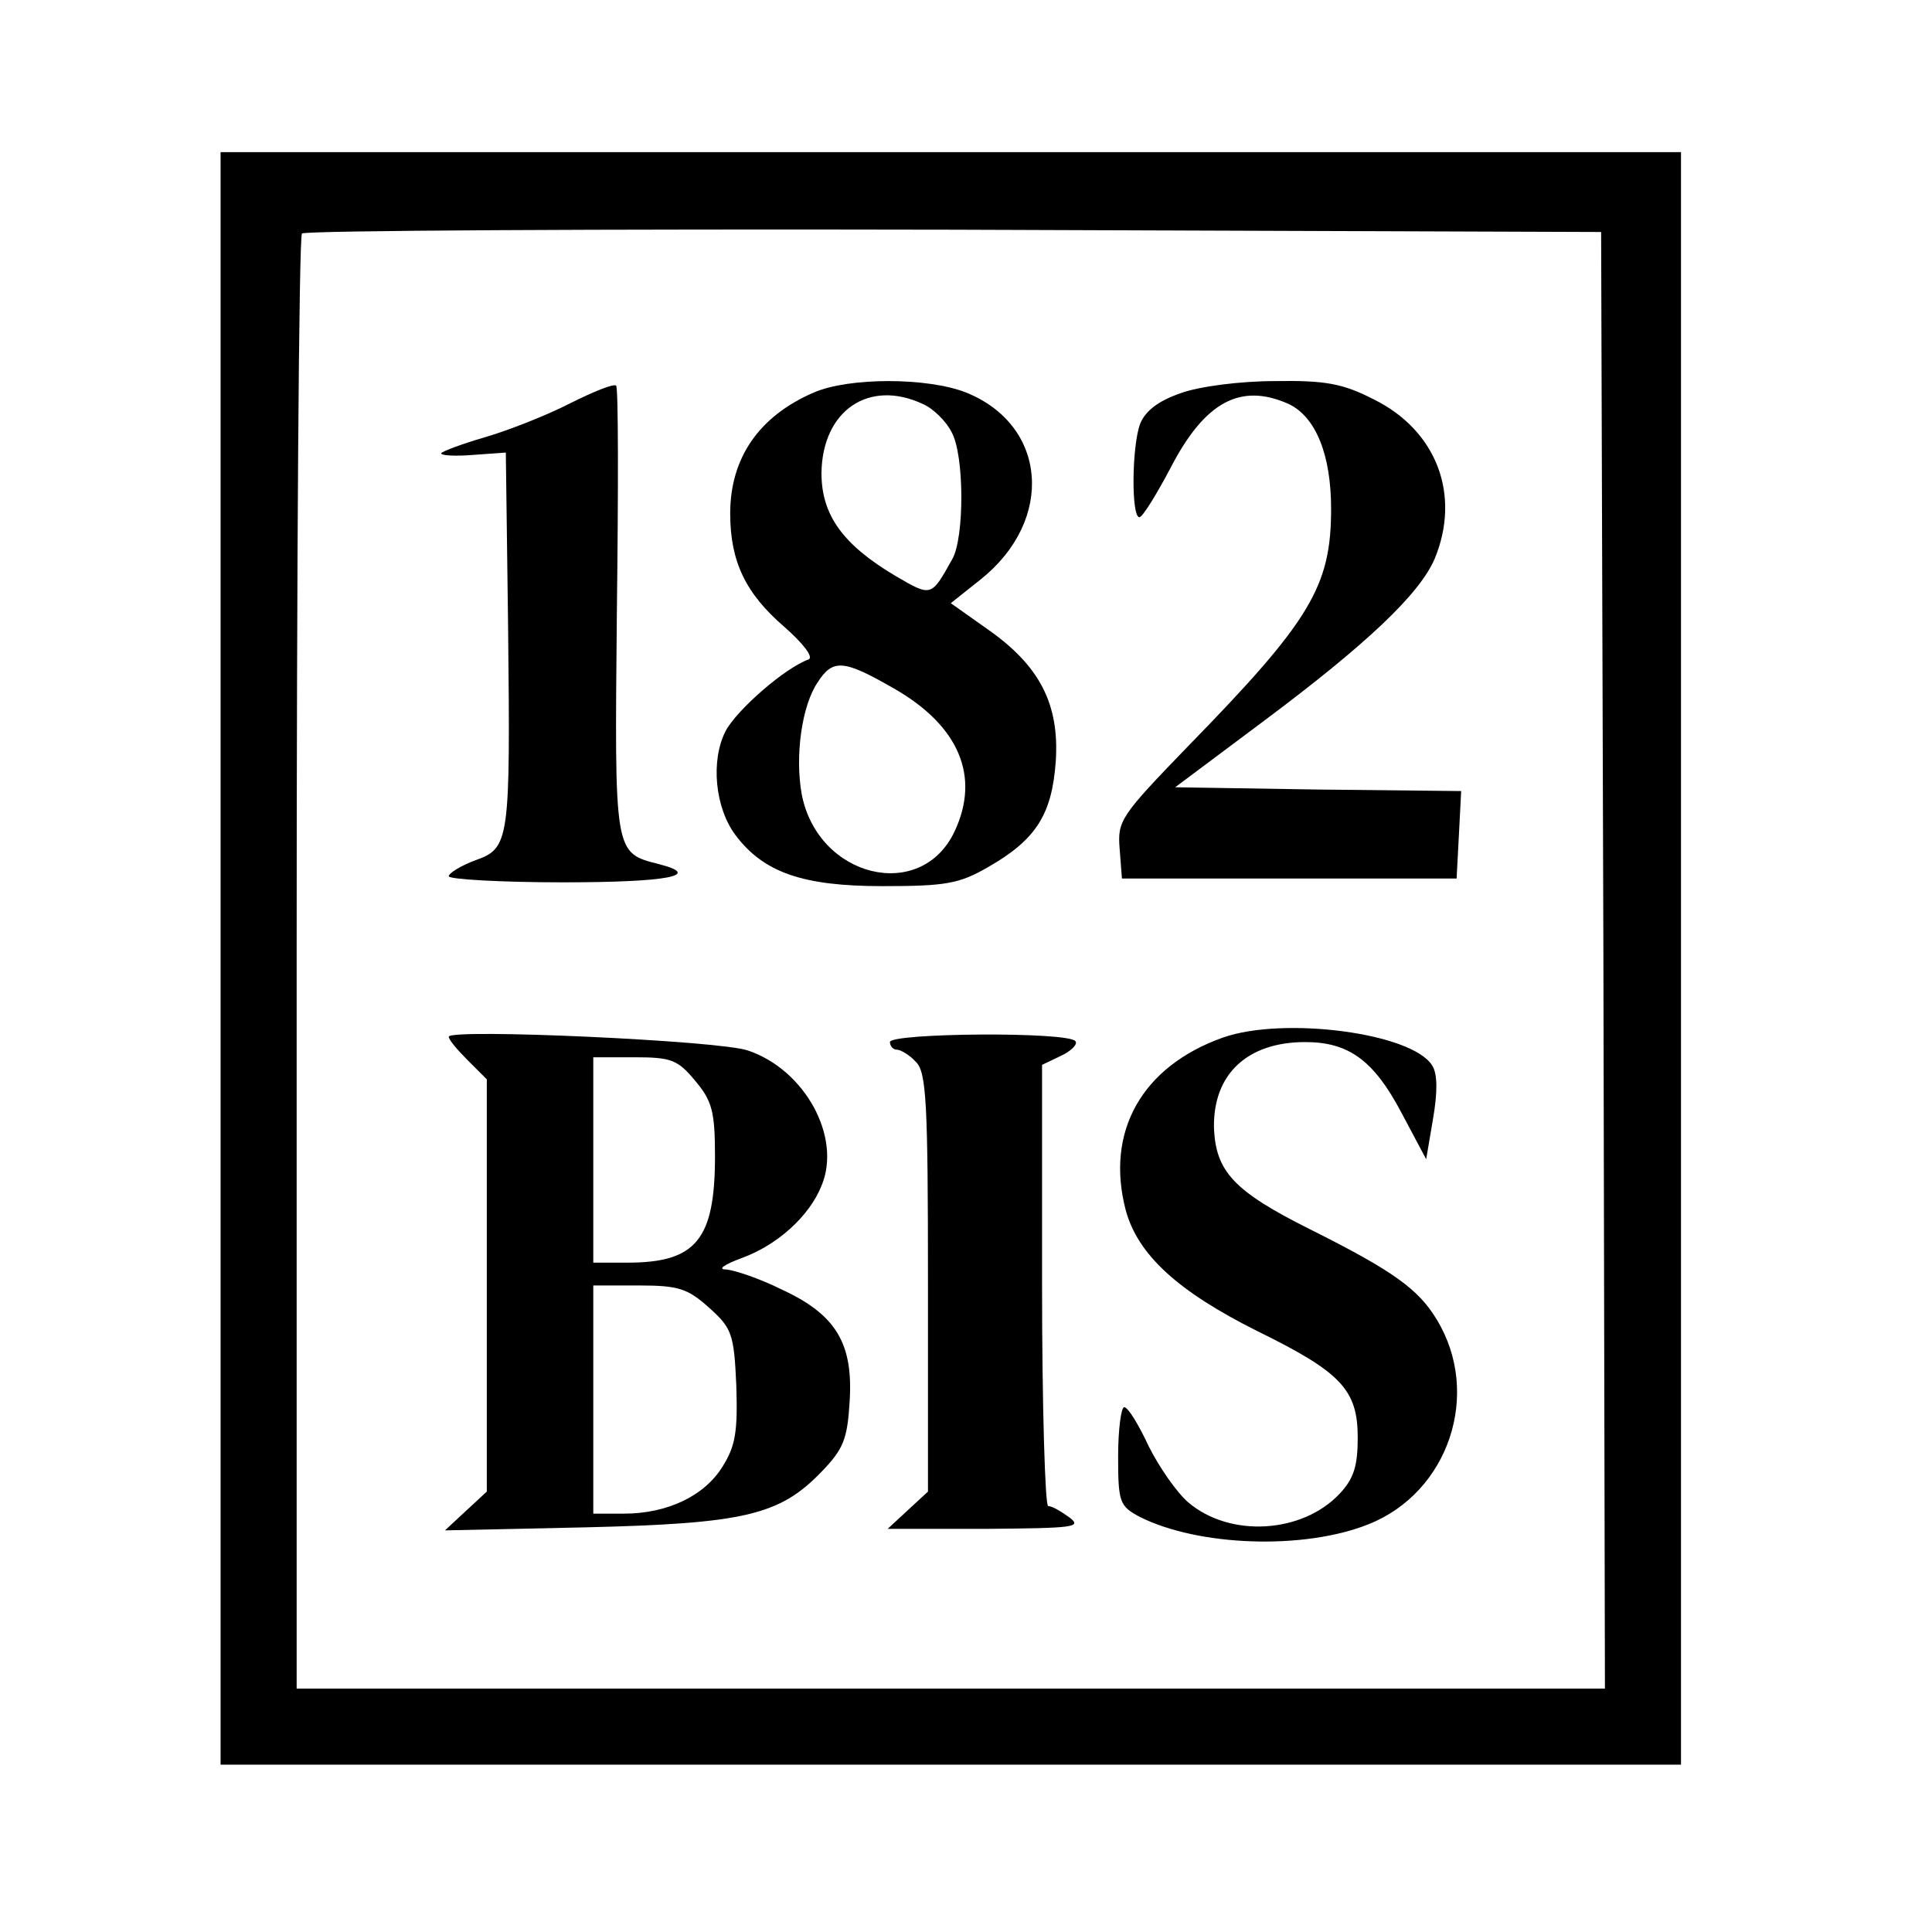
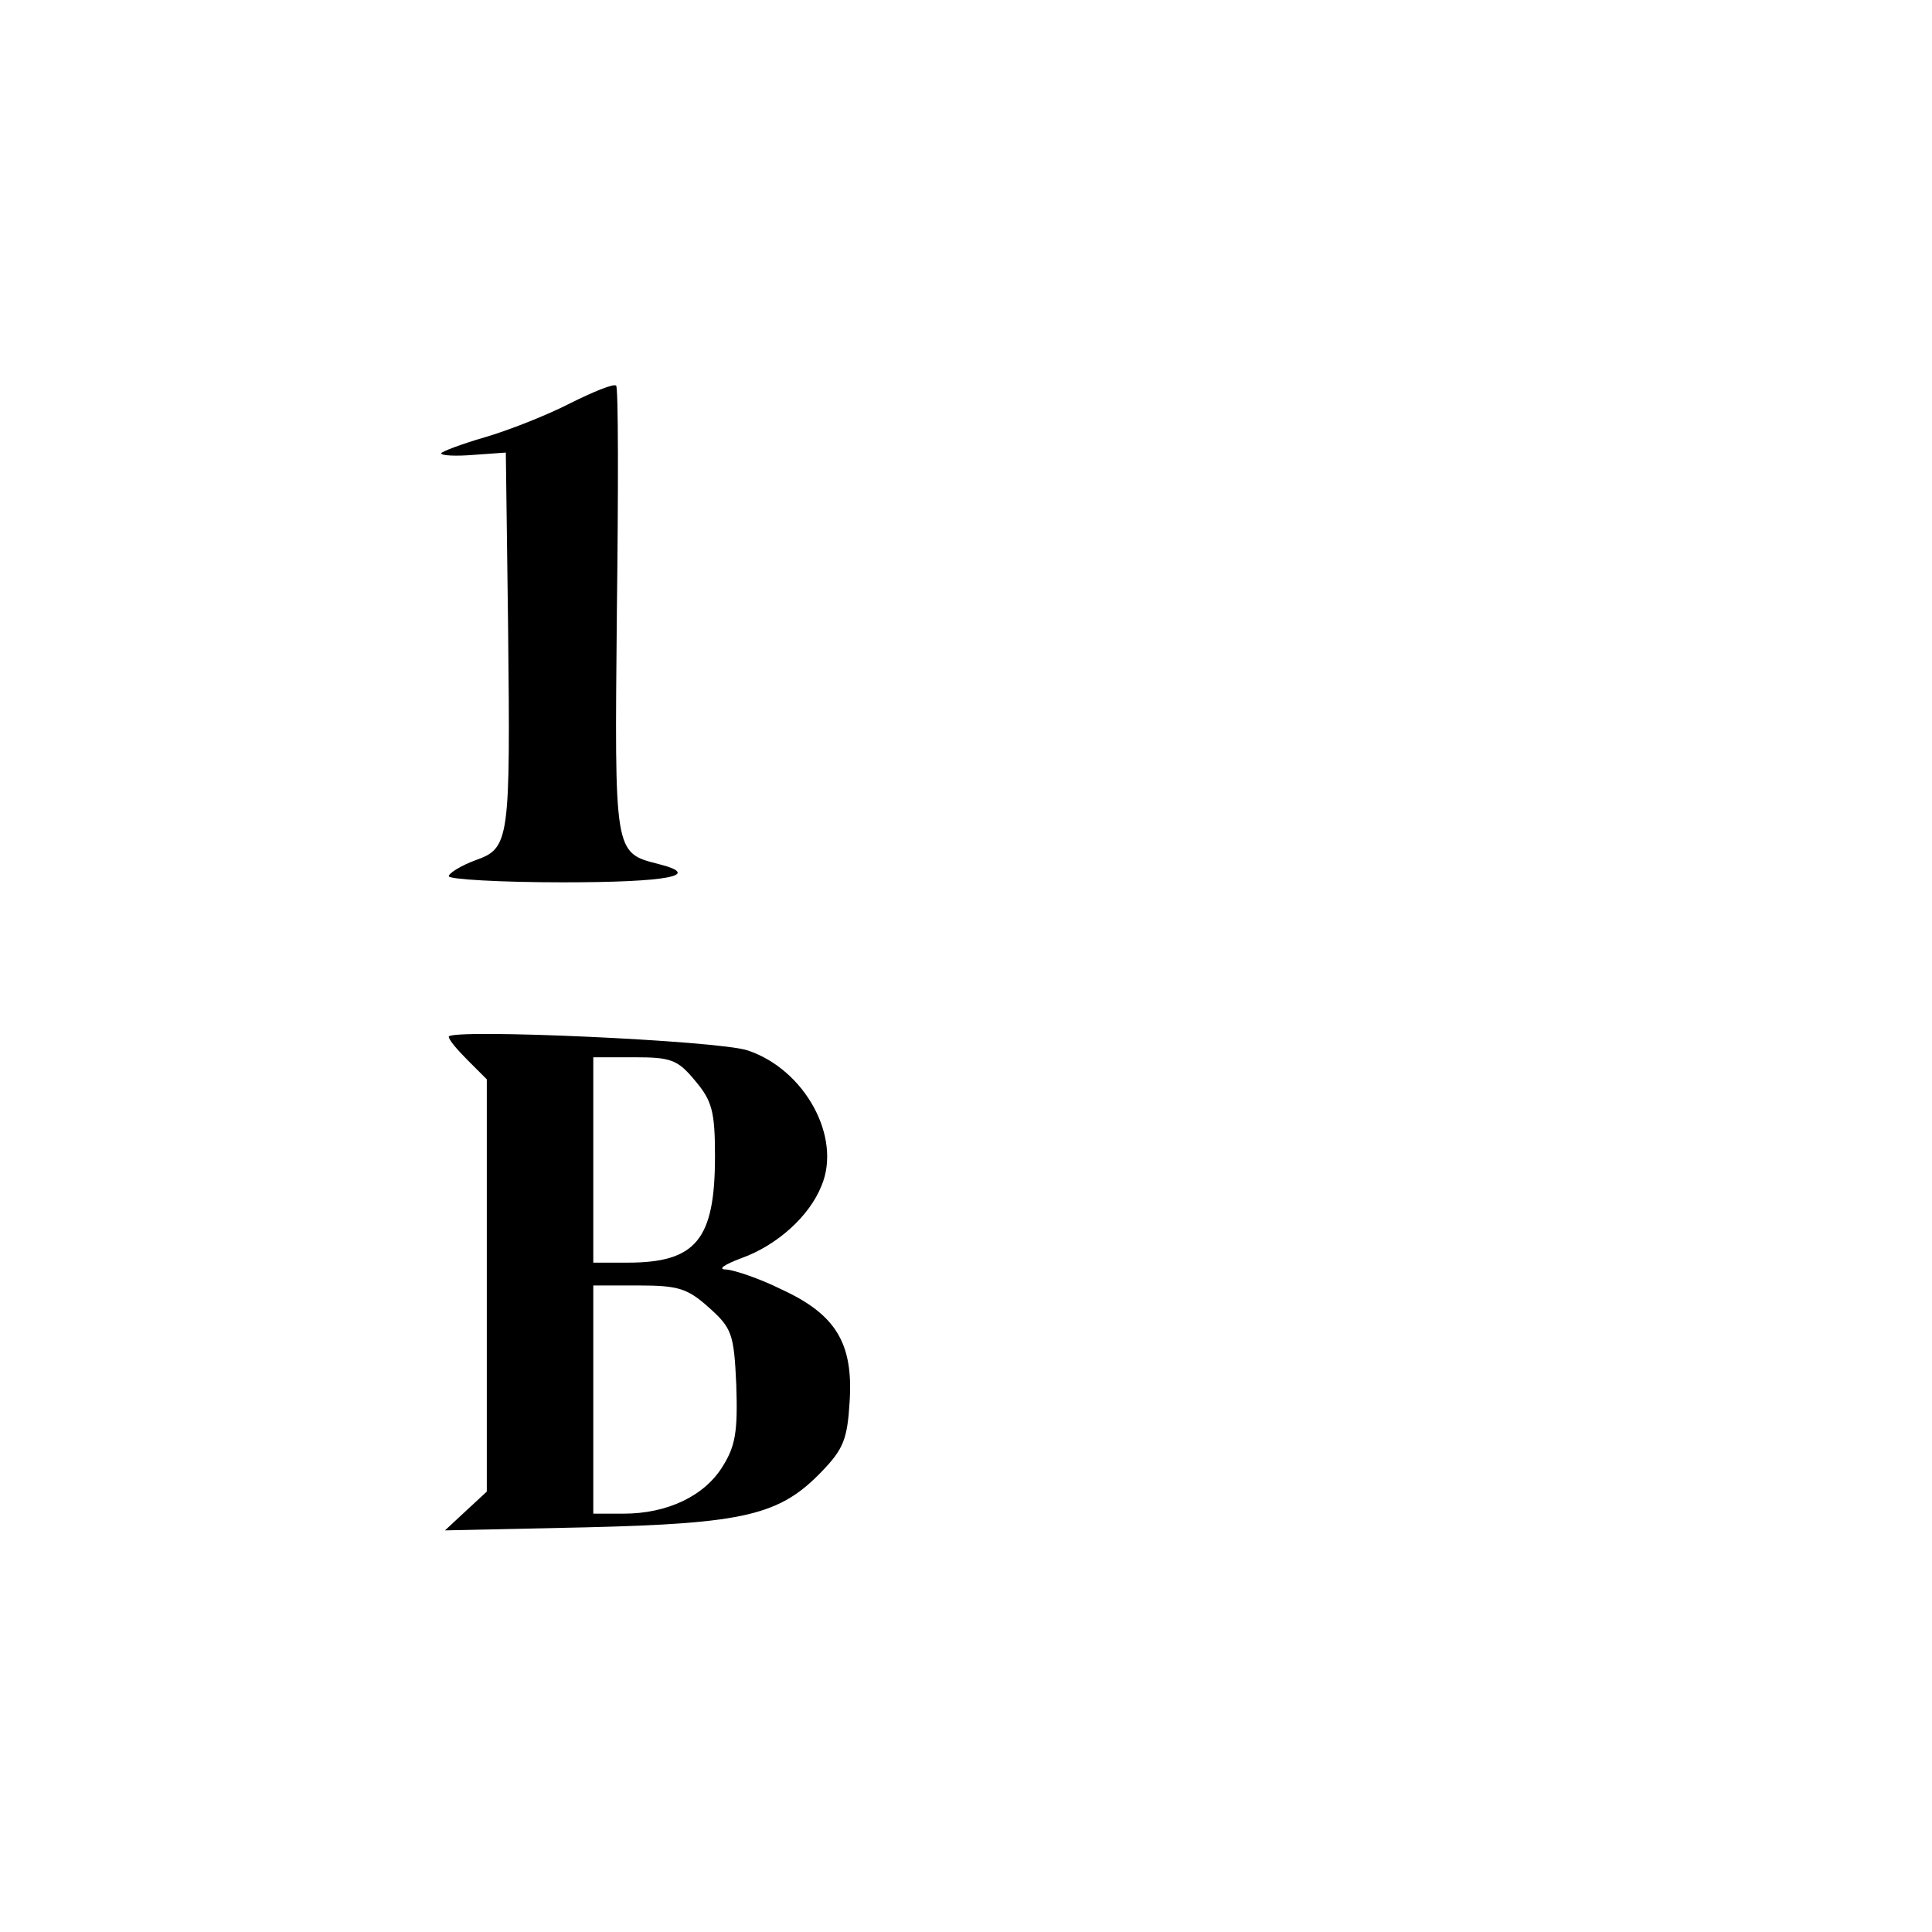
<svg xmlns="http://www.w3.org/2000/svg" version="1.0" width="254pt" height="254pt" viewBox="0 0 254 254" preserveAspectRatio="xMidYMid meet">
  <g transform="translate(0,254) scale(0.1,-0.1)" fill="#000000" stroke="none">
-     <path d="M290 1280 l0 -1060 960 0 960 0 0 1060 0 1060 -960 0 -960 0 0 -1060z m1818 -2 l2 -958 -860 0 -860 0 0 953 c0 525 3 957 7 960 3 4 389 6 857 5 l851 -3 3 -957z" />
    <path d="M750 2010 c-31 -16 -82 -36 -113 -45 -31 -9 -57 -19 -57 -21 0 -3 19 -4 43 -2 l42 3 3 -230 c3 -281 2 -290 -43 -306 -19 -7 -35 -17 -35 -21 0 -4 68 -8 150 -8 138 0 185 9 126 24 -59 15 -58 13 -55 332 2 161 2 295 -1 297 -3 3 -30 -8 -60 -23z" />
-     <path d="M1070 2024 c-72 -31 -110 -86 -110 -159 0 -63 20 -105 71 -149 25 -22 39 -40 32 -43 -31 -11 -94 -66 -109 -94 -20 -39 -14 -101 13 -137 37 -49 88 -67 193 -67 83 0 101 3 139 25 63 36 84 69 89 139 5 75 -21 126 -90 174 l-48 34 39 31 c98 78 88 203 -19 246 -51 20 -154 20 -200 0z m143 -15 c14 -6 31 -23 38 -37 17 -30 17 -139 1 -167 -28 -50 -27 -50 -75 -22 -69 41 -97 80 -97 135 1 82 62 124 133 91z m-38 -374 c86 -49 114 -116 80 -188 -44 -94 -180 -61 -201 49 -9 50 0 116 21 147 20 31 34 30 100 -8z" />
-     <path d="M1552 2023 c-29 -10 -46 -23 -53 -40 -11 -29 -12 -123 -1 -123 4 0 22 29 41 65 45 87 92 112 155 84 36 -17 56 -67 56 -138 0 -102 -27 -147 -188 -312 -89 -92 -93 -98 -90 -135 l3 -39 220 0 220 0 3 57 3 58 -188 2 -188 3 115 86 c138 103 206 168 226 214 35 84 3 169 -80 210 -41 21 -64 25 -130 24 -45 0 -100 -7 -124 -16z" />
-     <path d="M1608 1176 c-107 -38 -155 -124 -128 -227 16 -59 69 -107 173 -159 110 -54 132 -77 132 -140 0 -37 -5 -54 -24 -74 -49 -52 -144 -58 -199 -11 -15 13 -38 46 -52 74 -13 28 -27 51 -32 51 -4 0 -8 -29 -8 -65 0 -60 2 -65 28 -79 77 -39 216 -44 301 -10 106 42 149 172 90 269 -24 40 -57 64 -167 119 -100 50 -124 76 -126 134 -1 70 44 112 120 112 57 0 90 -24 126 -92 l33 -62 9 53 c6 35 6 59 -1 70 -26 43 -195 65 -275 37z" />
    <path d="M590 1177 c0 -4 11 -17 25 -31 l25 -25 0 -271 0 -271 -27 -25 -28 -26 185 4 c209 5 255 16 310 73 29 30 34 43 37 92 5 77 -18 115 -90 148 -28 14 -61 25 -72 26 -12 0 -4 6 20 15 47 17 89 55 105 95 27 64 -22 153 -97 178 -38 13 -393 29 -393 18z m324 -58 c22 -26 26 -40 26 -99 0 -110 -25 -140 -115 -140 l-45 0 0 135 0 135 54 0 c48 0 57 -3 80 -31z m18 -298 c30 -27 33 -34 36 -102 2 -61 -1 -80 -18 -107 -24 -39 -73 -62 -130 -62 l-40 0 0 150 0 150 60 0 c52 0 64 -4 92 -29z" />
-     <path d="M1170 1170 c0 -5 4 -10 9 -10 5 0 17 -7 25 -16 14 -13 16 -54 16 -290 l0 -275 -26 -24 -27 -25 129 0 c116 1 127 2 110 15 -11 8 -23 15 -28 15 -4 0 -8 131 -8 290 l0 290 25 12 c13 6 22 15 19 19 -8 13 -244 11 -244 -1z" />
  </g>
</svg>